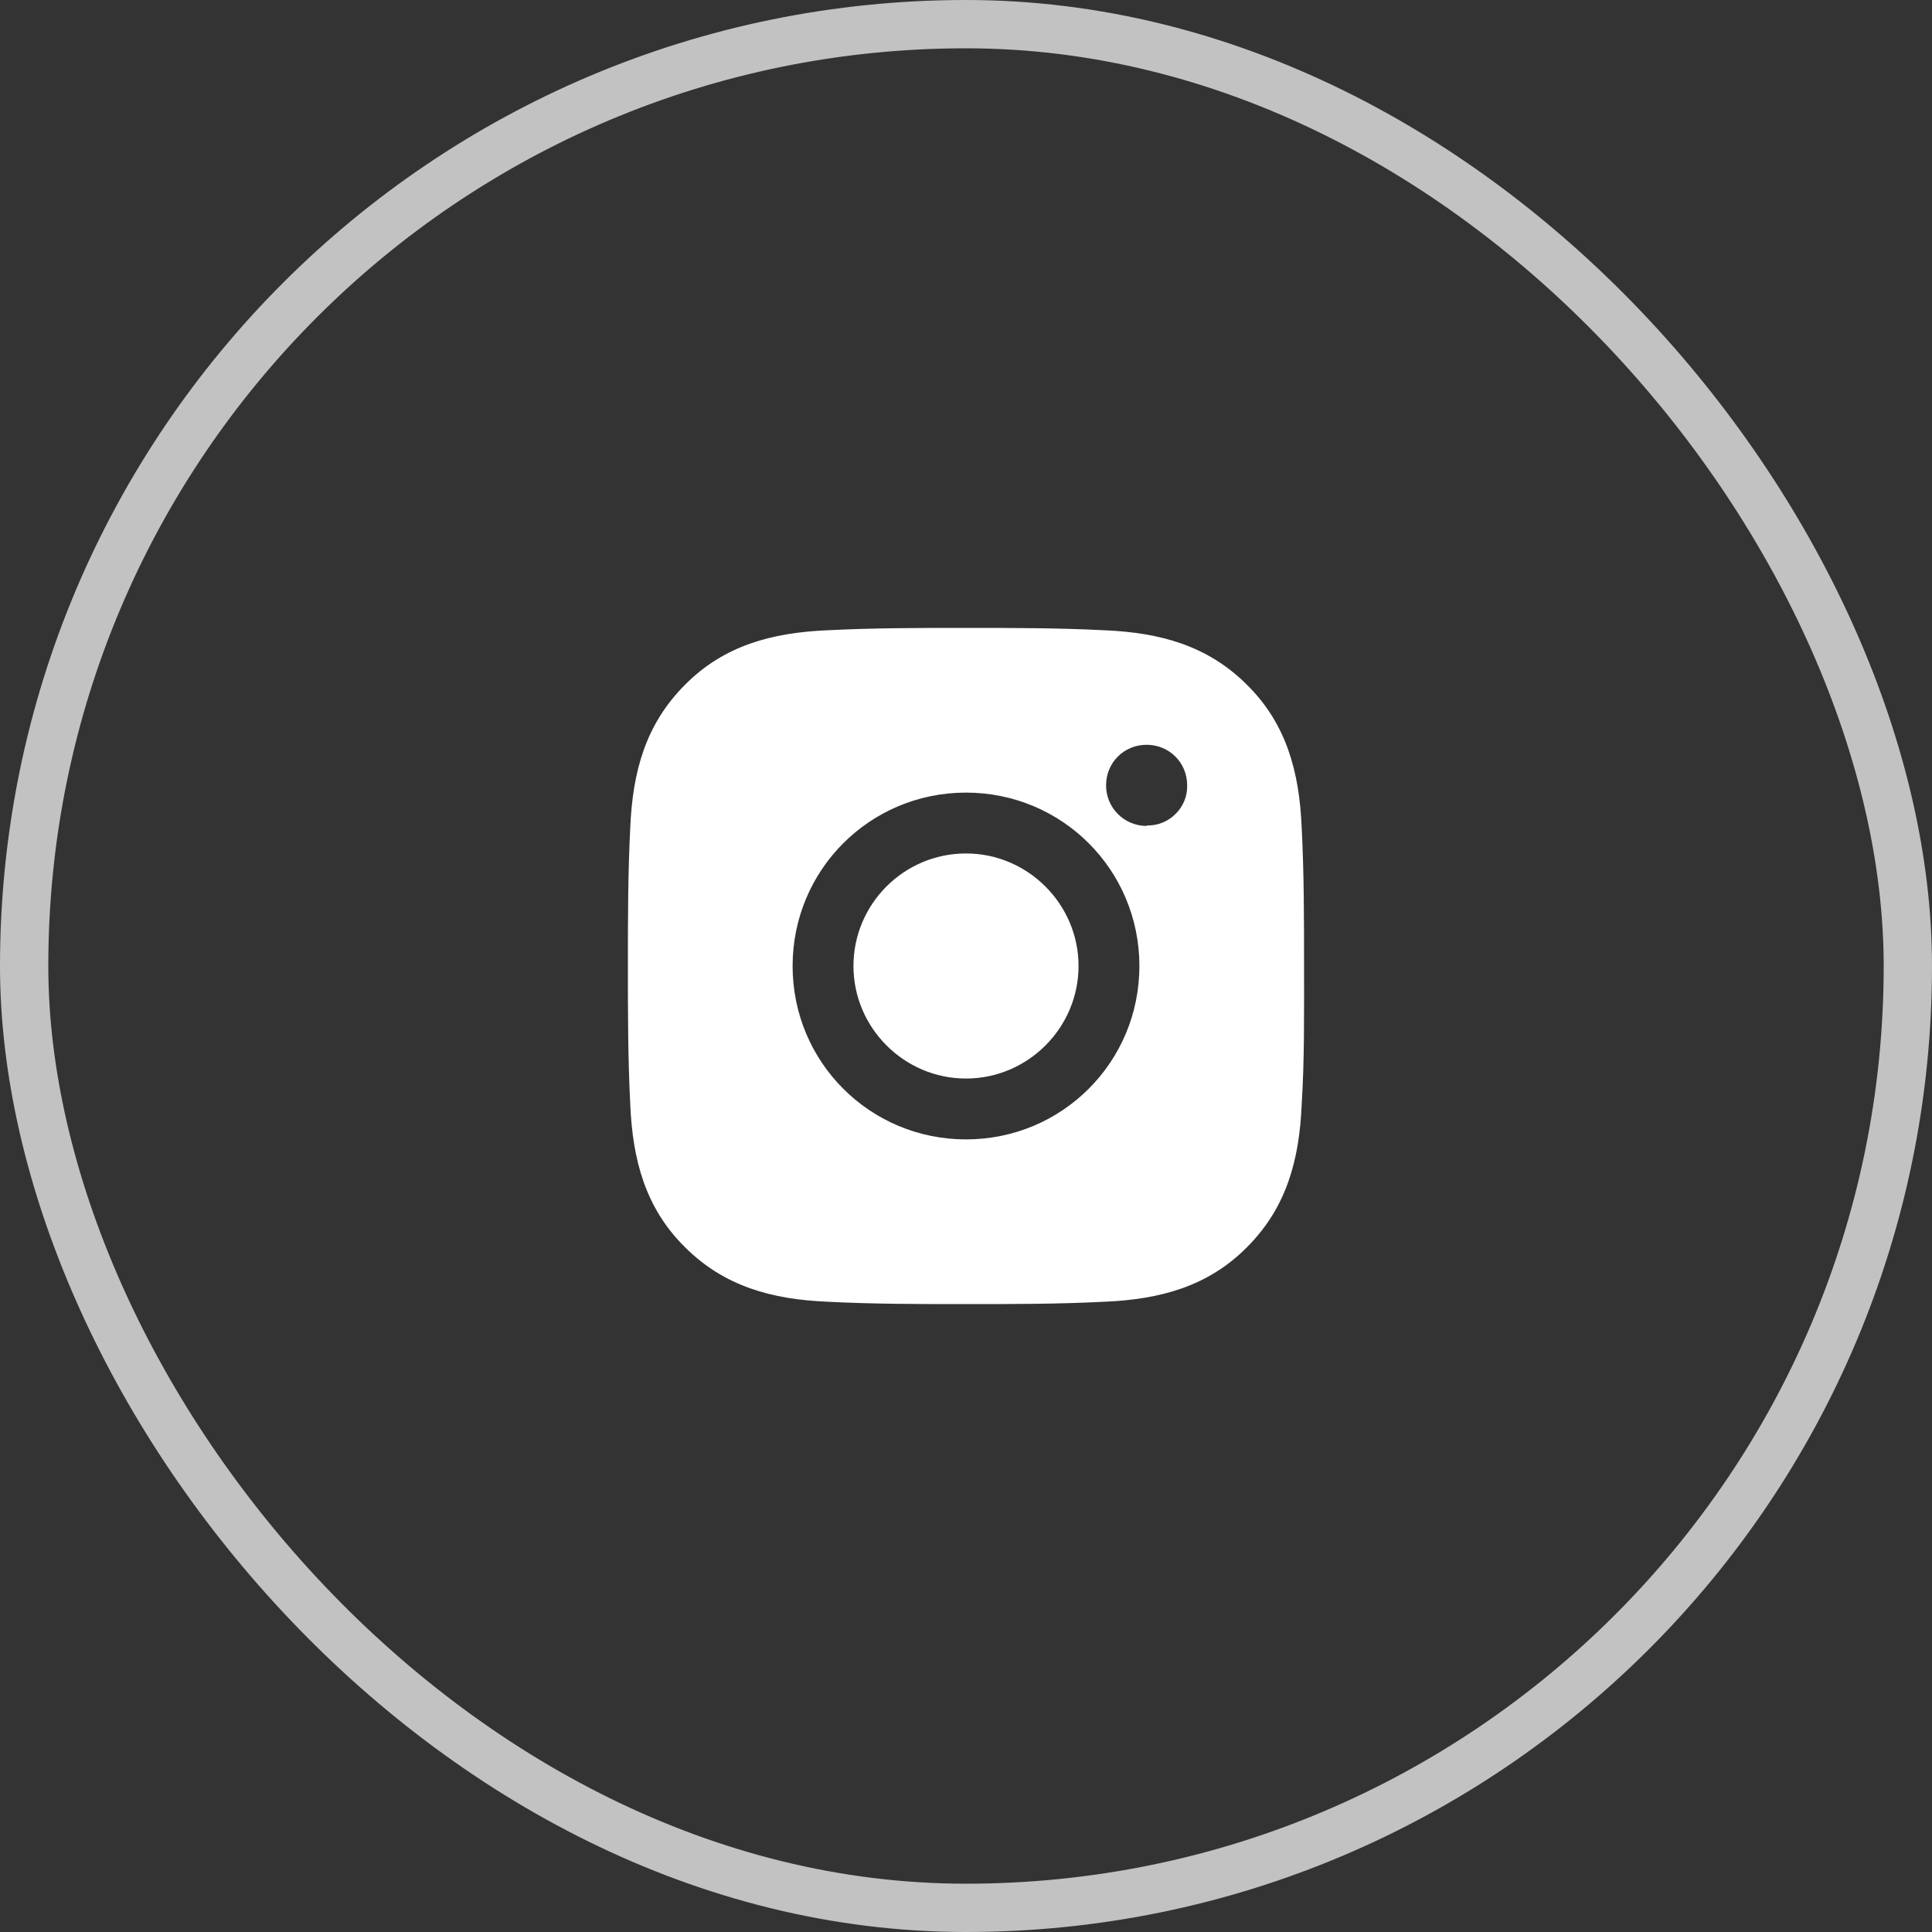
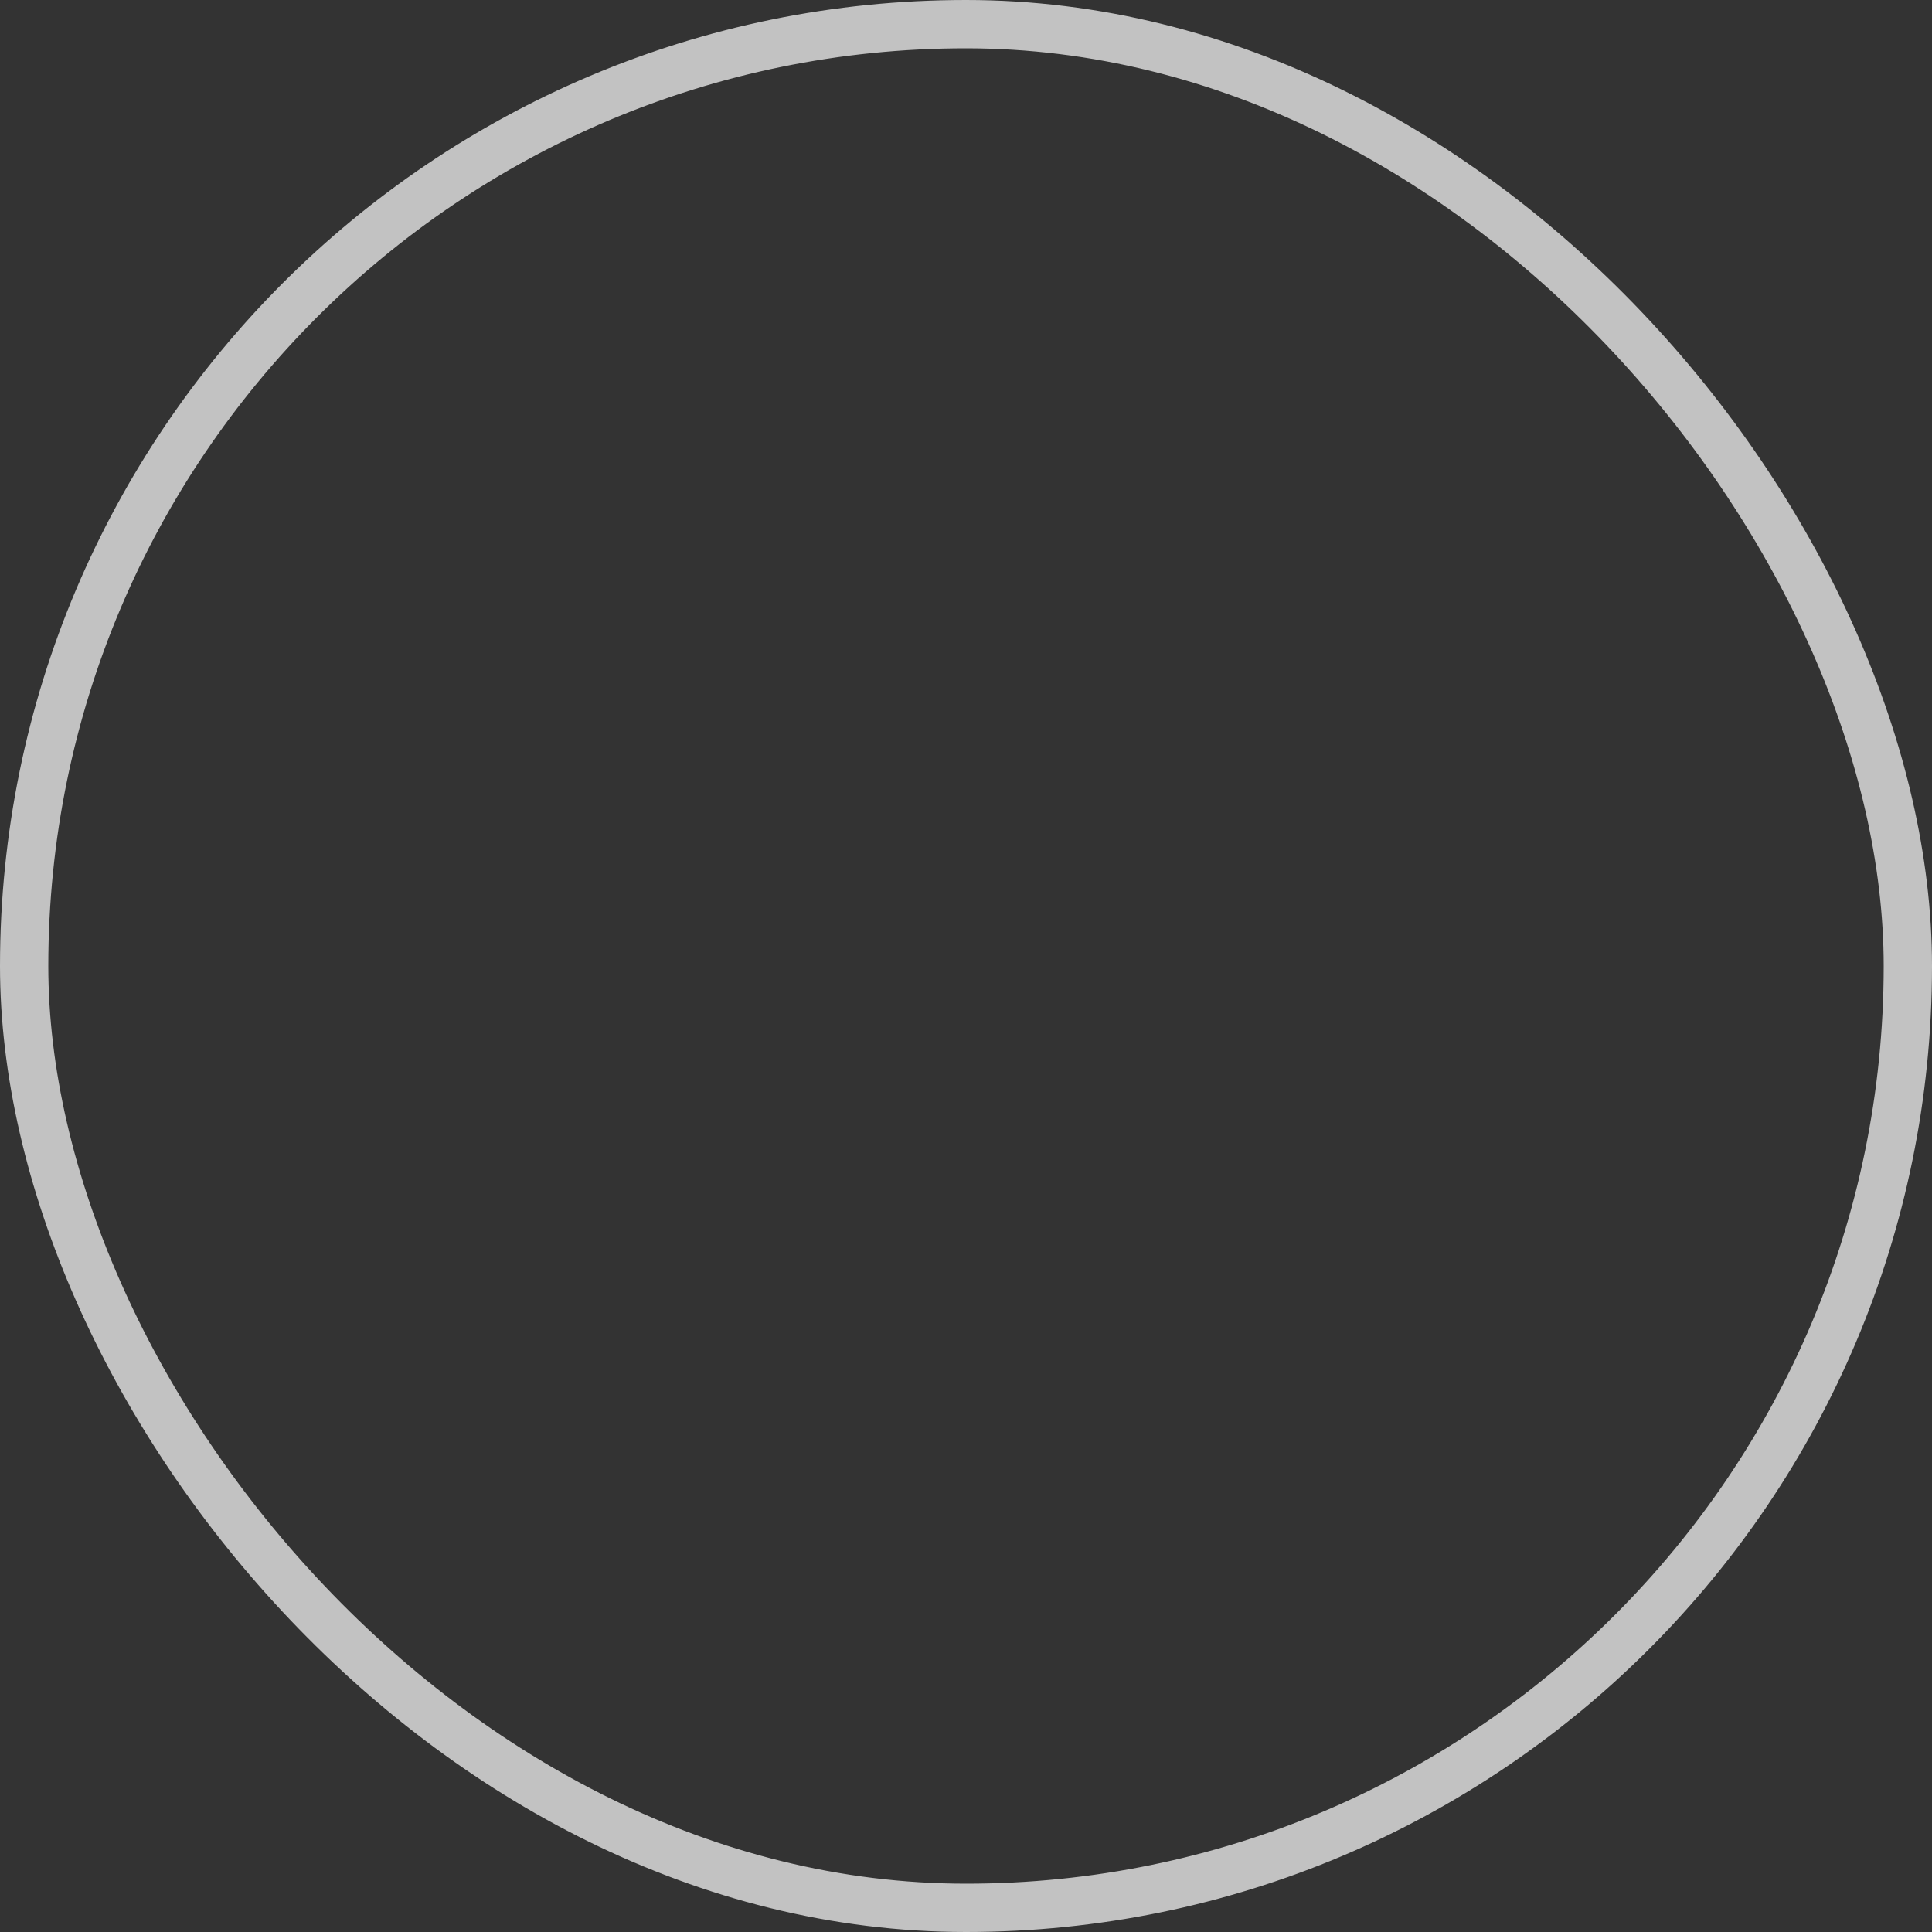
<svg xmlns="http://www.w3.org/2000/svg" width="40" height="40" viewBox="0 0 40 40" fill="none">
  <rect x="0" y="0" width="40" height="40" fill="#333333" stroke="none" />
  <rect x="0.5" y="0.5" width="39" height="39" rx="19.5" stroke="white" stroke-opacity="0.7" />
-   <path d="M20 17.67C18.71 17.67 17.67 18.72 17.67 20C17.67 21.28 18.72 22.33 20 22.33C21.28 22.33 22.33 21.28 22.33 20C22.33 18.72 21.28 17.67 20 17.67ZM26.999 20C26.999 19.03 26.999 18.08 26.949 17.11C26.899 15.99 26.639 14.99 25.819 14.18C25 13.36 24.009 13.1 22.89 13.05C21.92 13 20.97 13 20 13C19.03 13 18.08 13 17.11 13.05C15.99 13.1 14.99 13.36 14.18 14.18C13.36 15 13.1 15.99 13.05 17.11C13 18.08 13 19.03 13 20C13 20.97 13 21.92 13.05 22.89C13.1 24.01 13.36 25.01 14.18 25.82C15 26.64 15.99 26.9 17.11 26.95C18.08 27 19.03 27 20 27C20.97 27 21.92 27 22.89 26.95C24.009 26.9 25.009 26.64 25.819 25.82C26.639 25 26.899 24.01 26.949 22.89C27.009 21.93 26.999 20.97 26.999 20ZM20 23.59C18.01 23.59 16.41 21.99 16.41 20C16.41 18.01 18.01 16.41 20 16.41C21.99 16.41 23.59 18.01 23.59 20C23.59 21.99 21.99 23.59 20 23.59ZM23.739 17.1C23.279 17.1 22.9 16.73 22.9 16.26C22.9 15.79 23.27 15.42 23.739 15.42C24.209 15.42 24.579 15.79 24.579 16.26C24.582 16.369 24.562 16.478 24.521 16.58C24.48 16.681 24.418 16.773 24.34 16.85C24.263 16.928 24.171 16.99 24.069 17.031C23.968 17.073 23.859 17.093 23.75 17.09L23.739 17.1Z" fill="white" />
</svg>